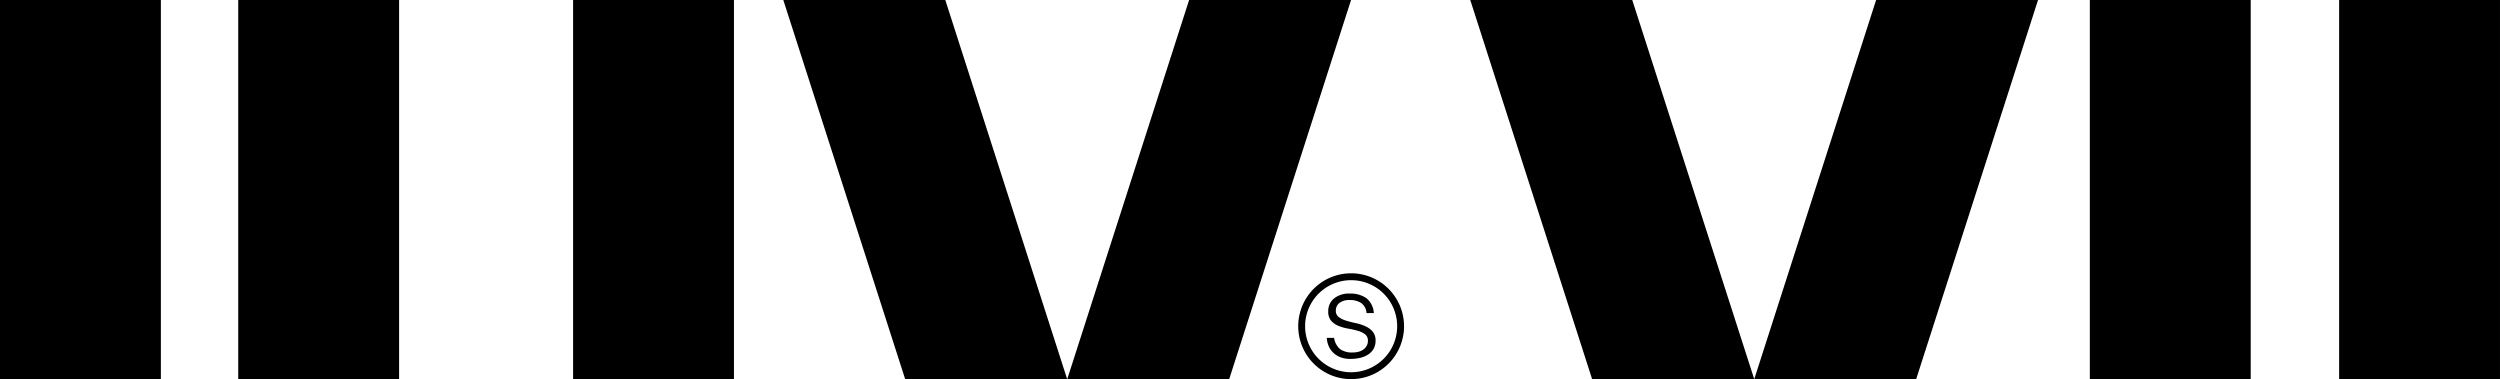
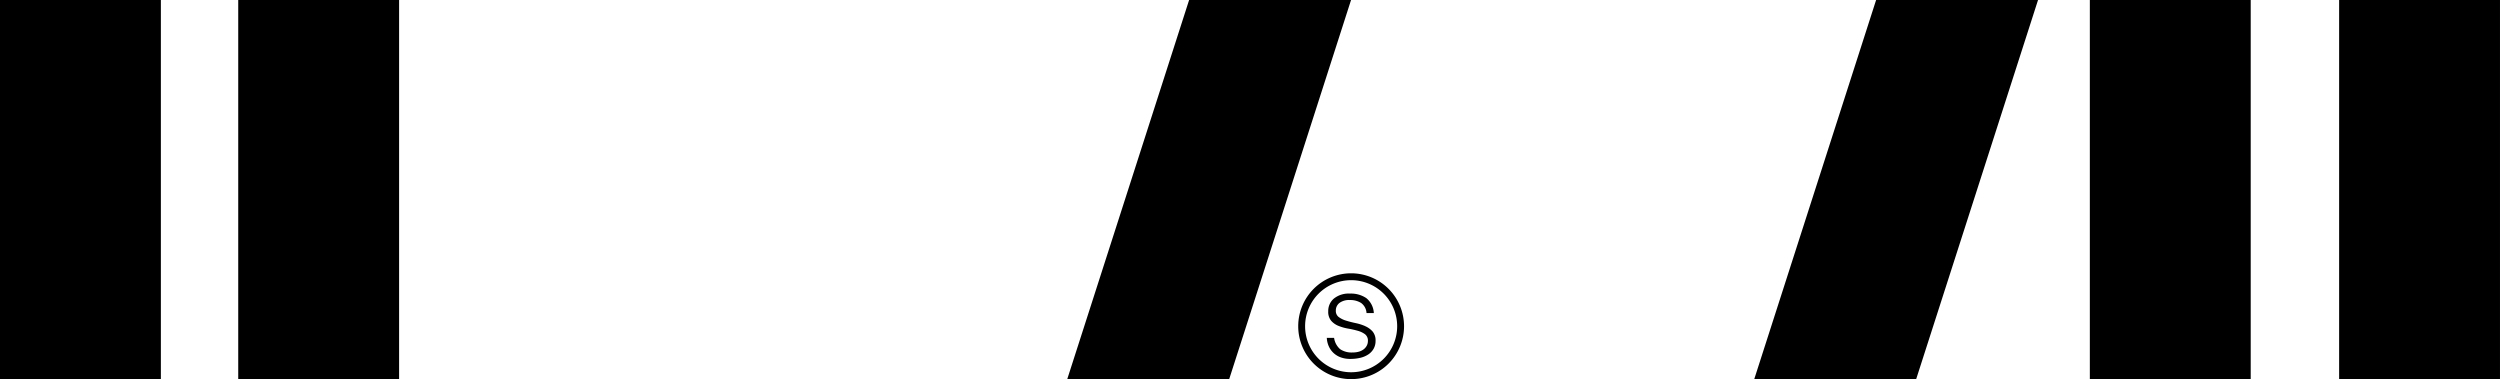
<svg xmlns="http://www.w3.org/2000/svg" width="184.641" height="28" viewBox="0 0 184.641 28">
  <defs>
    <clipPath id="clip-path">
      <rect id="Rectangle_128" data-name="Rectangle 128" width="184.641" height="28" />
    </clipPath>
  </defs>
  <g id="Group_8" data-name="Group 8" transform="translate(0 0)">
    <rect id="Rectangle_123" data-name="Rectangle 123" width="11.881" height="28" transform="translate(0 0)" />
    <rect id="Rectangle_124" data-name="Rectangle 124" width="11.881" height="28" transform="translate(17.595 0)" />
    <rect id="Rectangle_125" data-name="Rectangle 125" width="11.881" height="28" transform="translate(154.348 0)" />
    <rect id="Rectangle_126" data-name="Rectangle 126" width="11.88" height="28" transform="translate(172.76 0)" />
-     <rect id="Rectangle_127" data-name="Rectangle 127" width="11.881" height="28" transform="translate(42.327 0)" />
-     <path id="Path_3" data-name="Path 3" d="M191.488,0l9,28h11.964l-9-28Z" transform="translate(-133.636)" />
    <path id="Path_4" data-name="Path 4" d="M269.9,0l-9,28H272.86l9-28Z" transform="translate(-182.076)" />
-     <path id="Path_5" data-name="Path 5" d="M359.427,0l9,28H380.4L371.391,0Z" transform="translate(-250.839)" />
    <path id="Path_6" data-name="Path 6" d="M437.841,0l-9,28H440.8l9-28Z" transform="translate(-299.278)" />
    <g id="Group_6" data-name="Group 6" transform="translate(0 0)">
      <g id="Group_5" data-name="Group 5" clip-path="url(#clip-path)">
        <path id="Path_7" data-name="Path 7" d="M327.185,74.175a3.5,3.5,0,0,0-.706-.225q-.379-.079-.706-.181a1.756,1.756,0,0,1-.543-.265.556.556,0,0,1-.216-.472.7.7,0,0,1,.265-.569,1.188,1.188,0,0,1,.768-.216,1.5,1.5,0,0,1,.834.216.991.991,0,0,1,.4.746h.539a1.514,1.514,0,0,0-.561-1.108,2.025,2.025,0,0,0-1.2-.331,1.747,1.747,0,0,0-1.187.367,1.192,1.192,0,0,0-.419.94,1.025,1.025,0,0,0,.216.7,1.414,1.414,0,0,0,.543.379,3.454,3.454,0,0,0,.706.2,6.949,6.949,0,0,1,.706.159,1.636,1.636,0,0,1,.543.256.585.585,0,0,1,.216.5.739.739,0,0,1-.071.318.826.826,0,0,1-.208.269,1.015,1.015,0,0,1-.349.19,1.594,1.594,0,0,1-.5.071,1.51,1.51,0,0,1-.923-.243,1.343,1.343,0,0,1-.446-.834h-.539a1.74,1.74,0,0,0,.141.609,1.515,1.515,0,0,0,.344.494,1.558,1.558,0,0,0,.534.331,2.015,2.015,0,0,0,.72.119,3.117,3.117,0,0,0,.746-.084,1.805,1.805,0,0,0,.587-.252,1.231,1.231,0,0,0,.388-.419,1.16,1.16,0,0,0,.141-.578,1.012,1.012,0,0,0-.216-.689,1.55,1.55,0,0,0-.543-.393" transform="translate(-226.354 -50.087)" />
        <path id="Path_8" data-name="Path 8" d="M321.278,66.813a3.908,3.908,0,1,0,3.908,3.907,3.912,3.912,0,0,0-3.908-3.907m0,7.308a3.4,3.4,0,1,1,3.4-3.4,3.4,3.4,0,0,1-3.4,3.4" transform="translate(-221.488 -46.628)" />
      </g>
    </g>
  </g>
</svg>